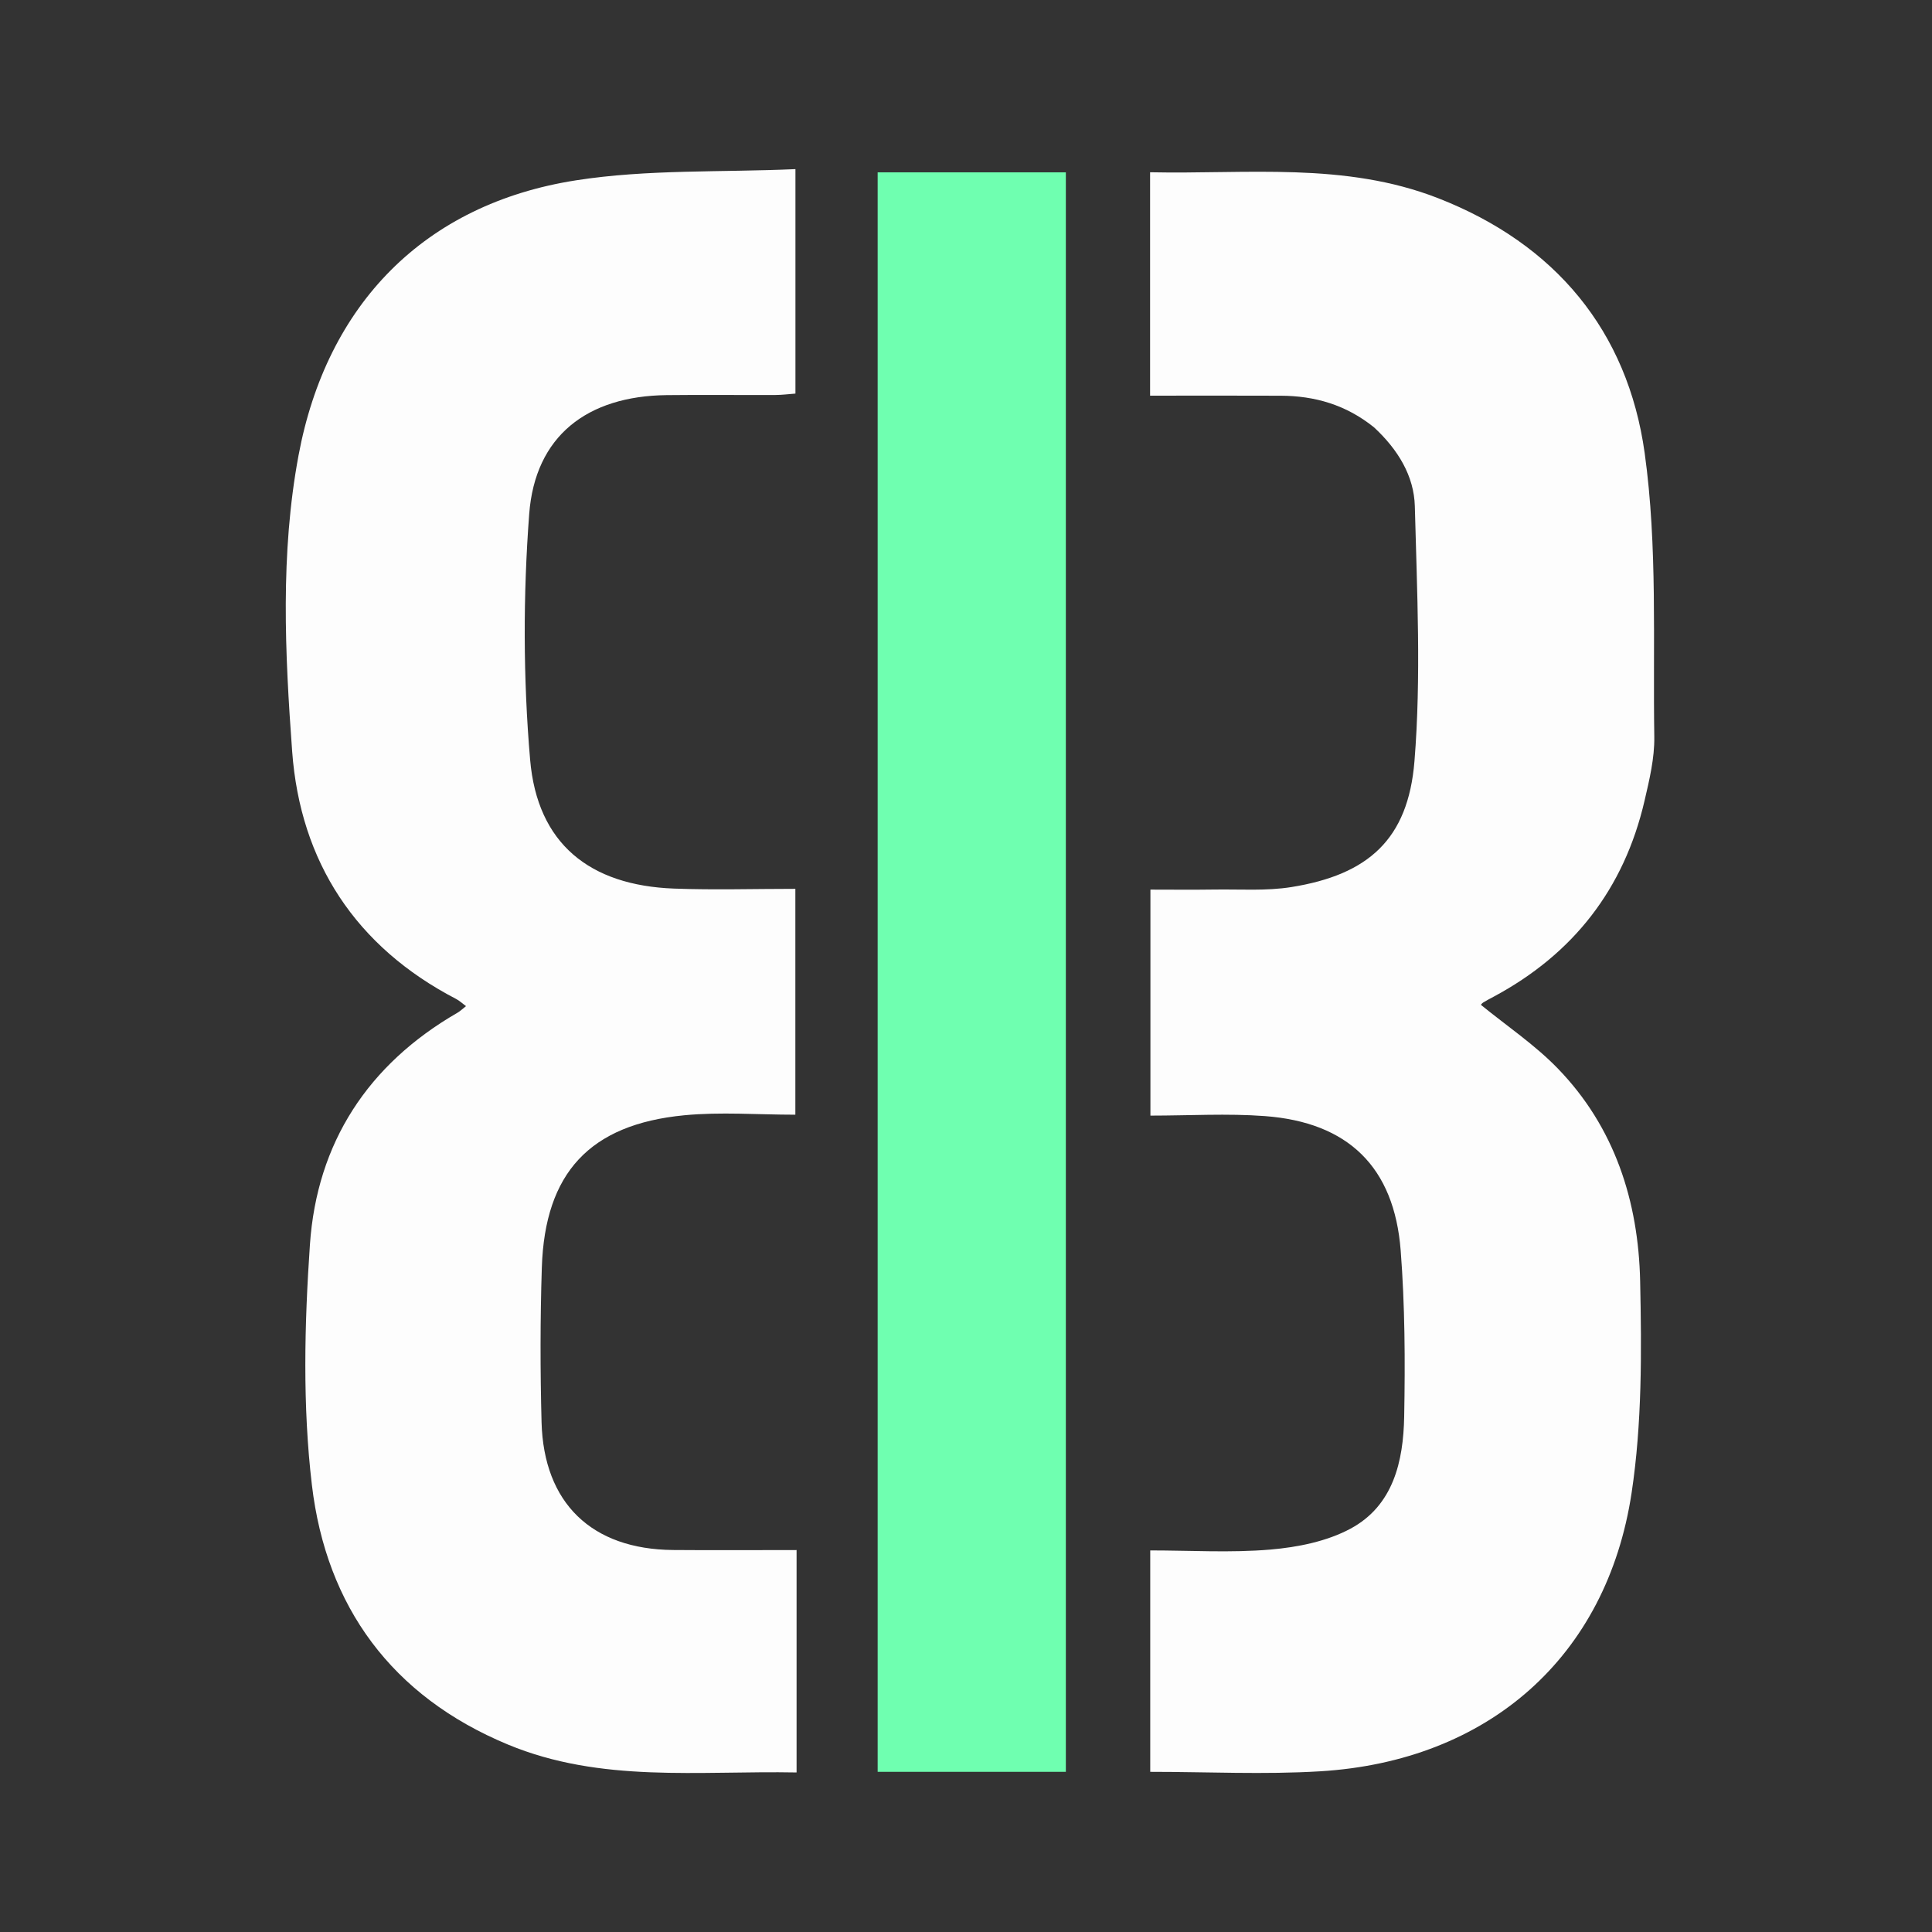
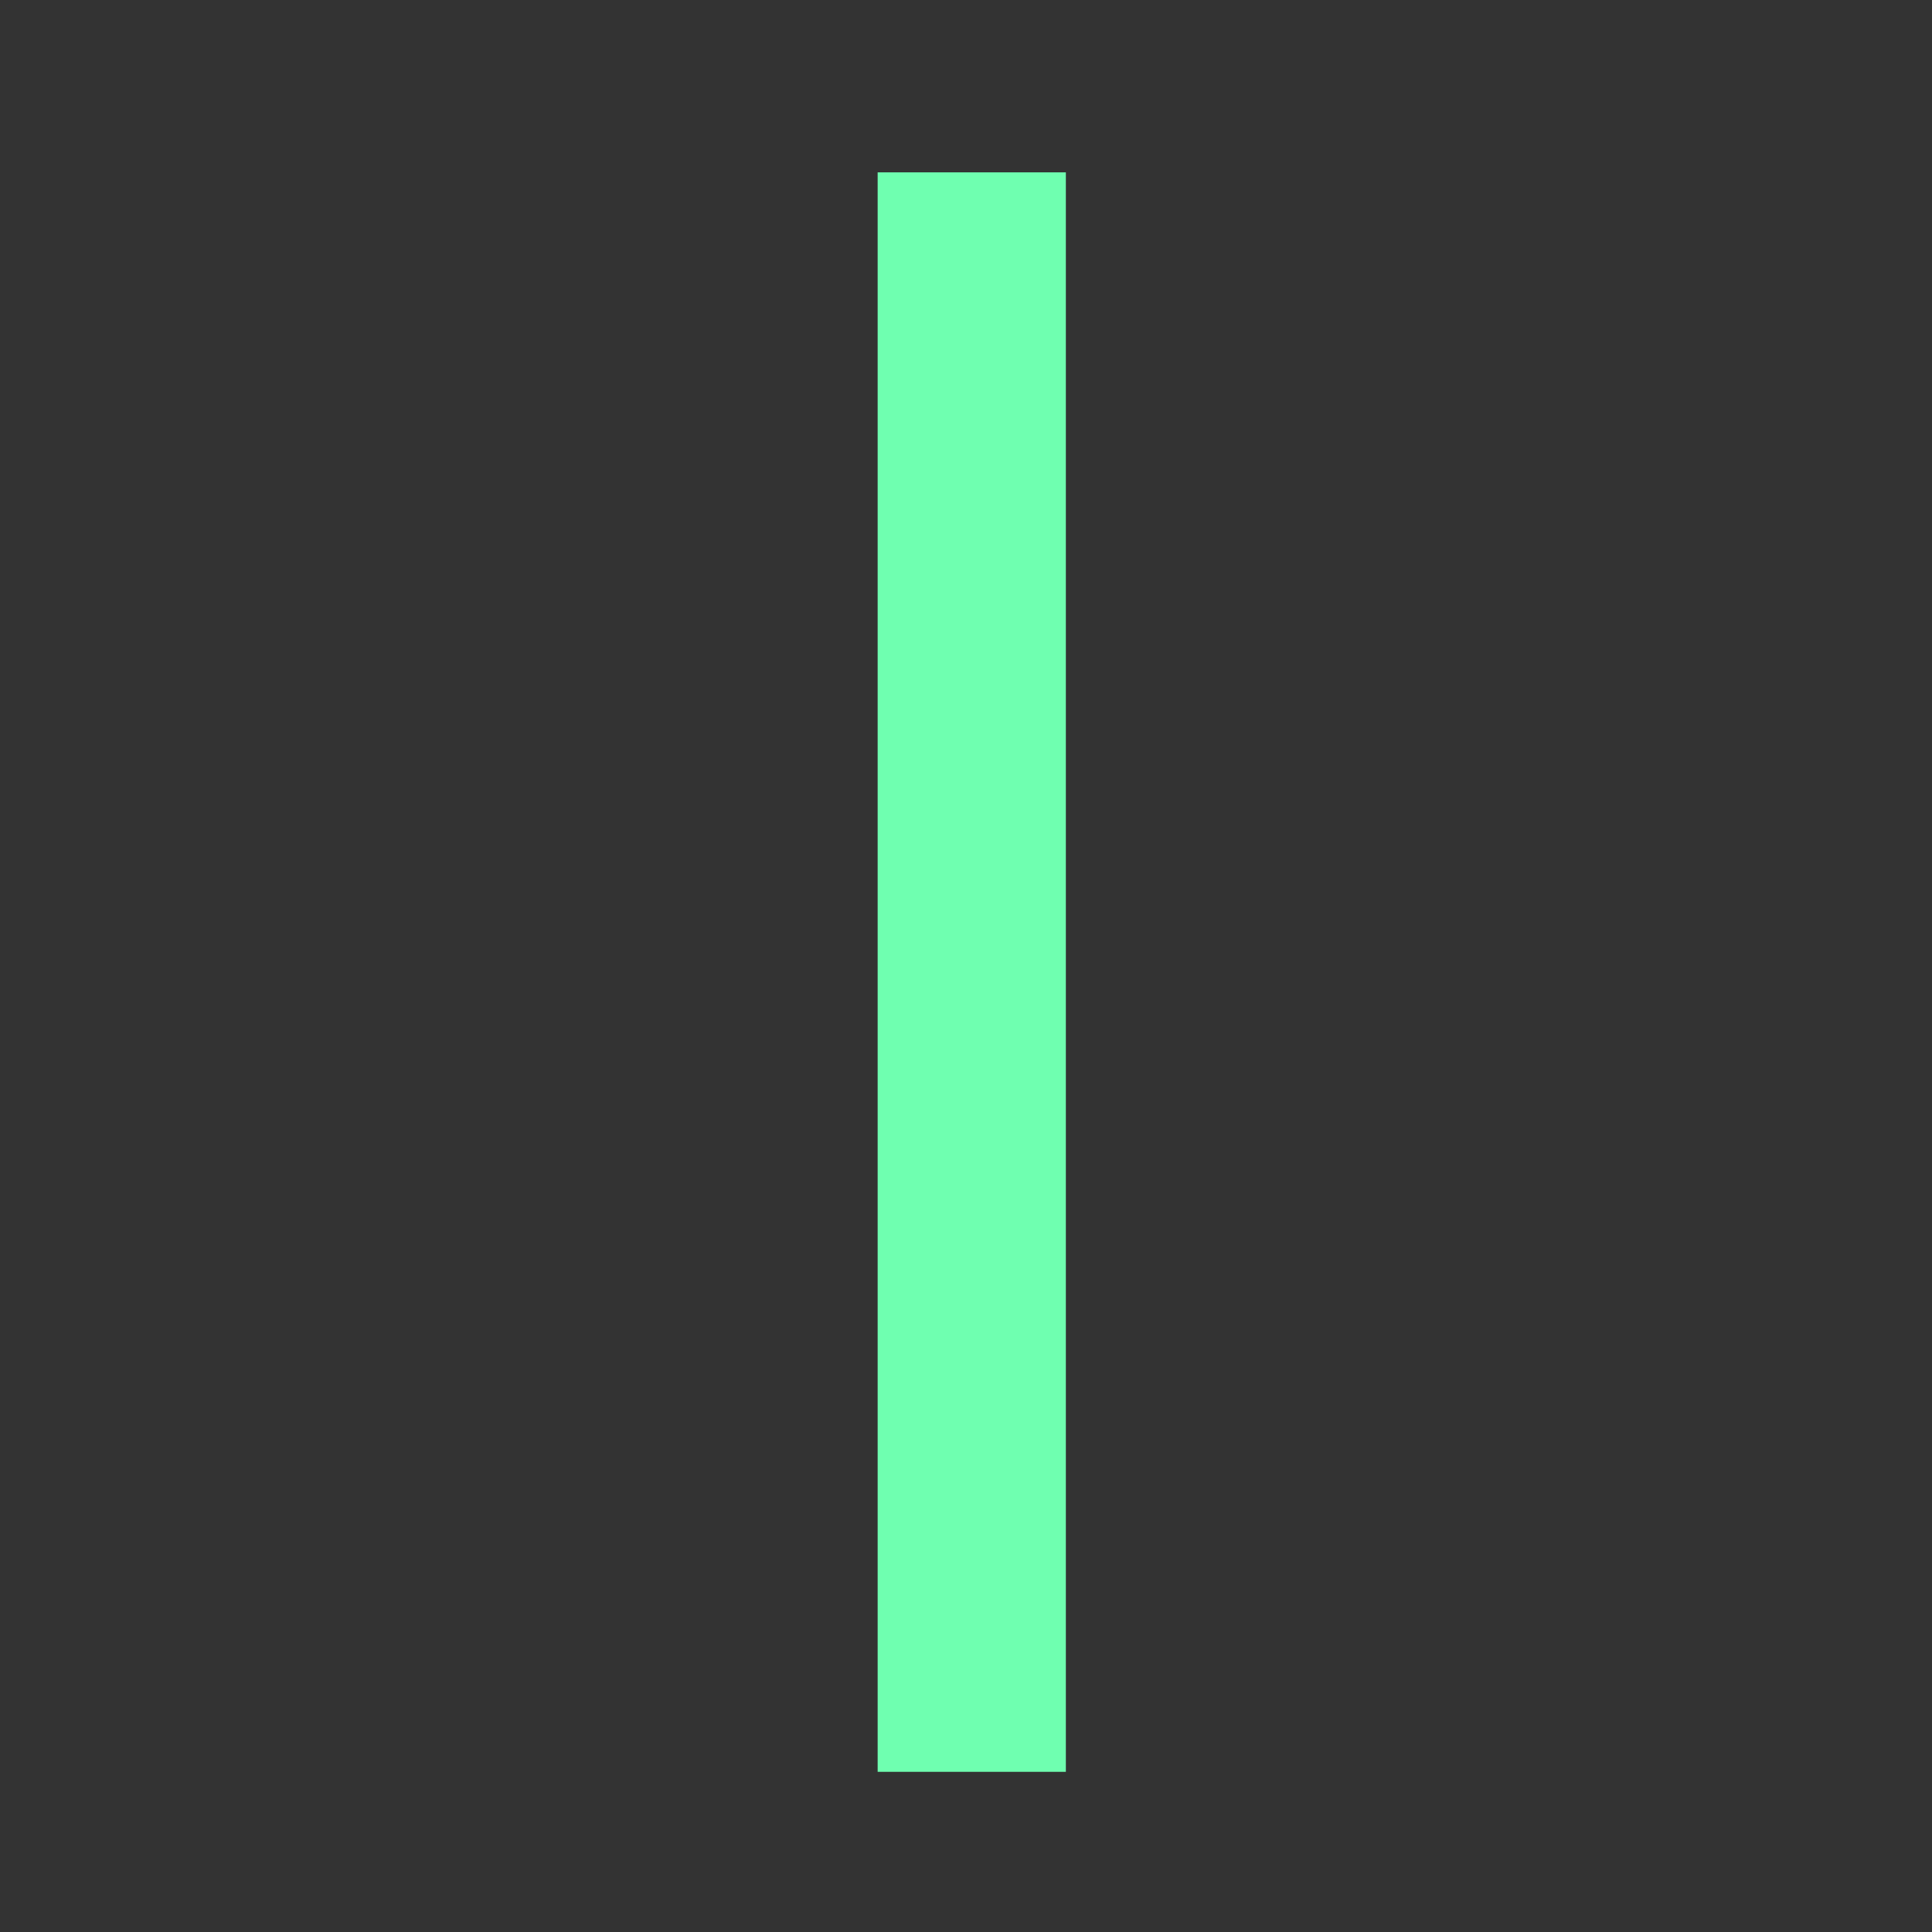
<svg xmlns="http://www.w3.org/2000/svg" viewBox="0 0 400 400">
  <rect x="0" y="0" width="400" height="400" fill="#333333" stroke="none" />
-   <path fill="#FDFDFD" d="M164.924 336.005v30.963c-20.283-.385-40.491 2.226-59.777-5.783-24.035-9.982-37.589-28.561-40.572-53.73-1.943-16.393-1.544-33.249-.408-49.775 1.447-21.068 12.013-37.312 30.548-48.004.558-.322 1.03-.79 1.769-1.366-.76-.559-1.346-1.121-2.038-1.48-20.808-10.806-32.279-28.41-33.957-51.257-1.495-20.35-2.47-40.949 1.317-61.27 5.829-31.278 26.046-52.063 57.439-56.967 14.814-2.315 30.097-1.632 45.443-2.32v46.472c-1.334.097-2.752.285-4.17.29-7.498.03-14.996-.06-22.493.027-16.448.191-27.24 8.451-28.46 24.618-1.272 16.876-1.255 34.025.194 50.883 1.49 17.345 12.288 26.017 29.805 26.666 8.276.306 16.573.052 25.107.052v46.764c-7.814 0-15.484-.61-23.024.12-19.556 1.89-28.835 11.939-29.467 31.53-.343 10.652-.335 21.329-.057 31.983.438 16.799 10.39 26.347 27.213 26.49 8.31.07 16.622.011 25.588.011v15.083zM284.474 88.473c-5.831-4.692-12.278-6.51-19.285-6.544-8.954-.043-17.907-.01-27.075-.01V35.665c20.074.426 40.296-2.187 59.647 5.373 24.226 9.463 39.228 27.465 42.752 52.764 2.69 19.31 1.69 39.15 1.991 58.76.068 4.415-1.018 8.914-2.03 13.268-4.238 18.222-14.75 31.692-31.227 40.525-.732.392-1.471.774-2.176 1.21-.273.168-.46.475-.462.478 5.318 4.343 11.118 8.233 15.877 13.134 11.834 12.186 16.736 27.57 17.09 44.094.312 14.598.401 29.432-1.769 43.806-5.136 34.023-29.724 55.555-64.504 57.654-11.591.7-23.26.11-35.158.11v-45.842c8.367 0 16.687.525 24.901-.18 5.636-.485 11.66-1.685 16.564-4.324 8.87-4.772 10.938-13.945 11.11-23.174.213-11.473.162-23.002-.725-34.433-1.339-17.26-10.86-26.527-28.124-27.814-7.761-.58-15.602-.098-23.689-.098v-46.792c4.379 0 8.816.053 13.25-.014 5.328-.082 10.748.323 15.961-.516 15.859-2.552 24.145-9.854 25.455-26.051 1.415-17.49.527-35.196.076-52.793-.161-6.272-3.481-11.726-8.45-16.337z" />
  <path fill="#6FFFB0" d="M181.708 206V35.684h38.966v331.154h-38.966V206z" />
</svg>